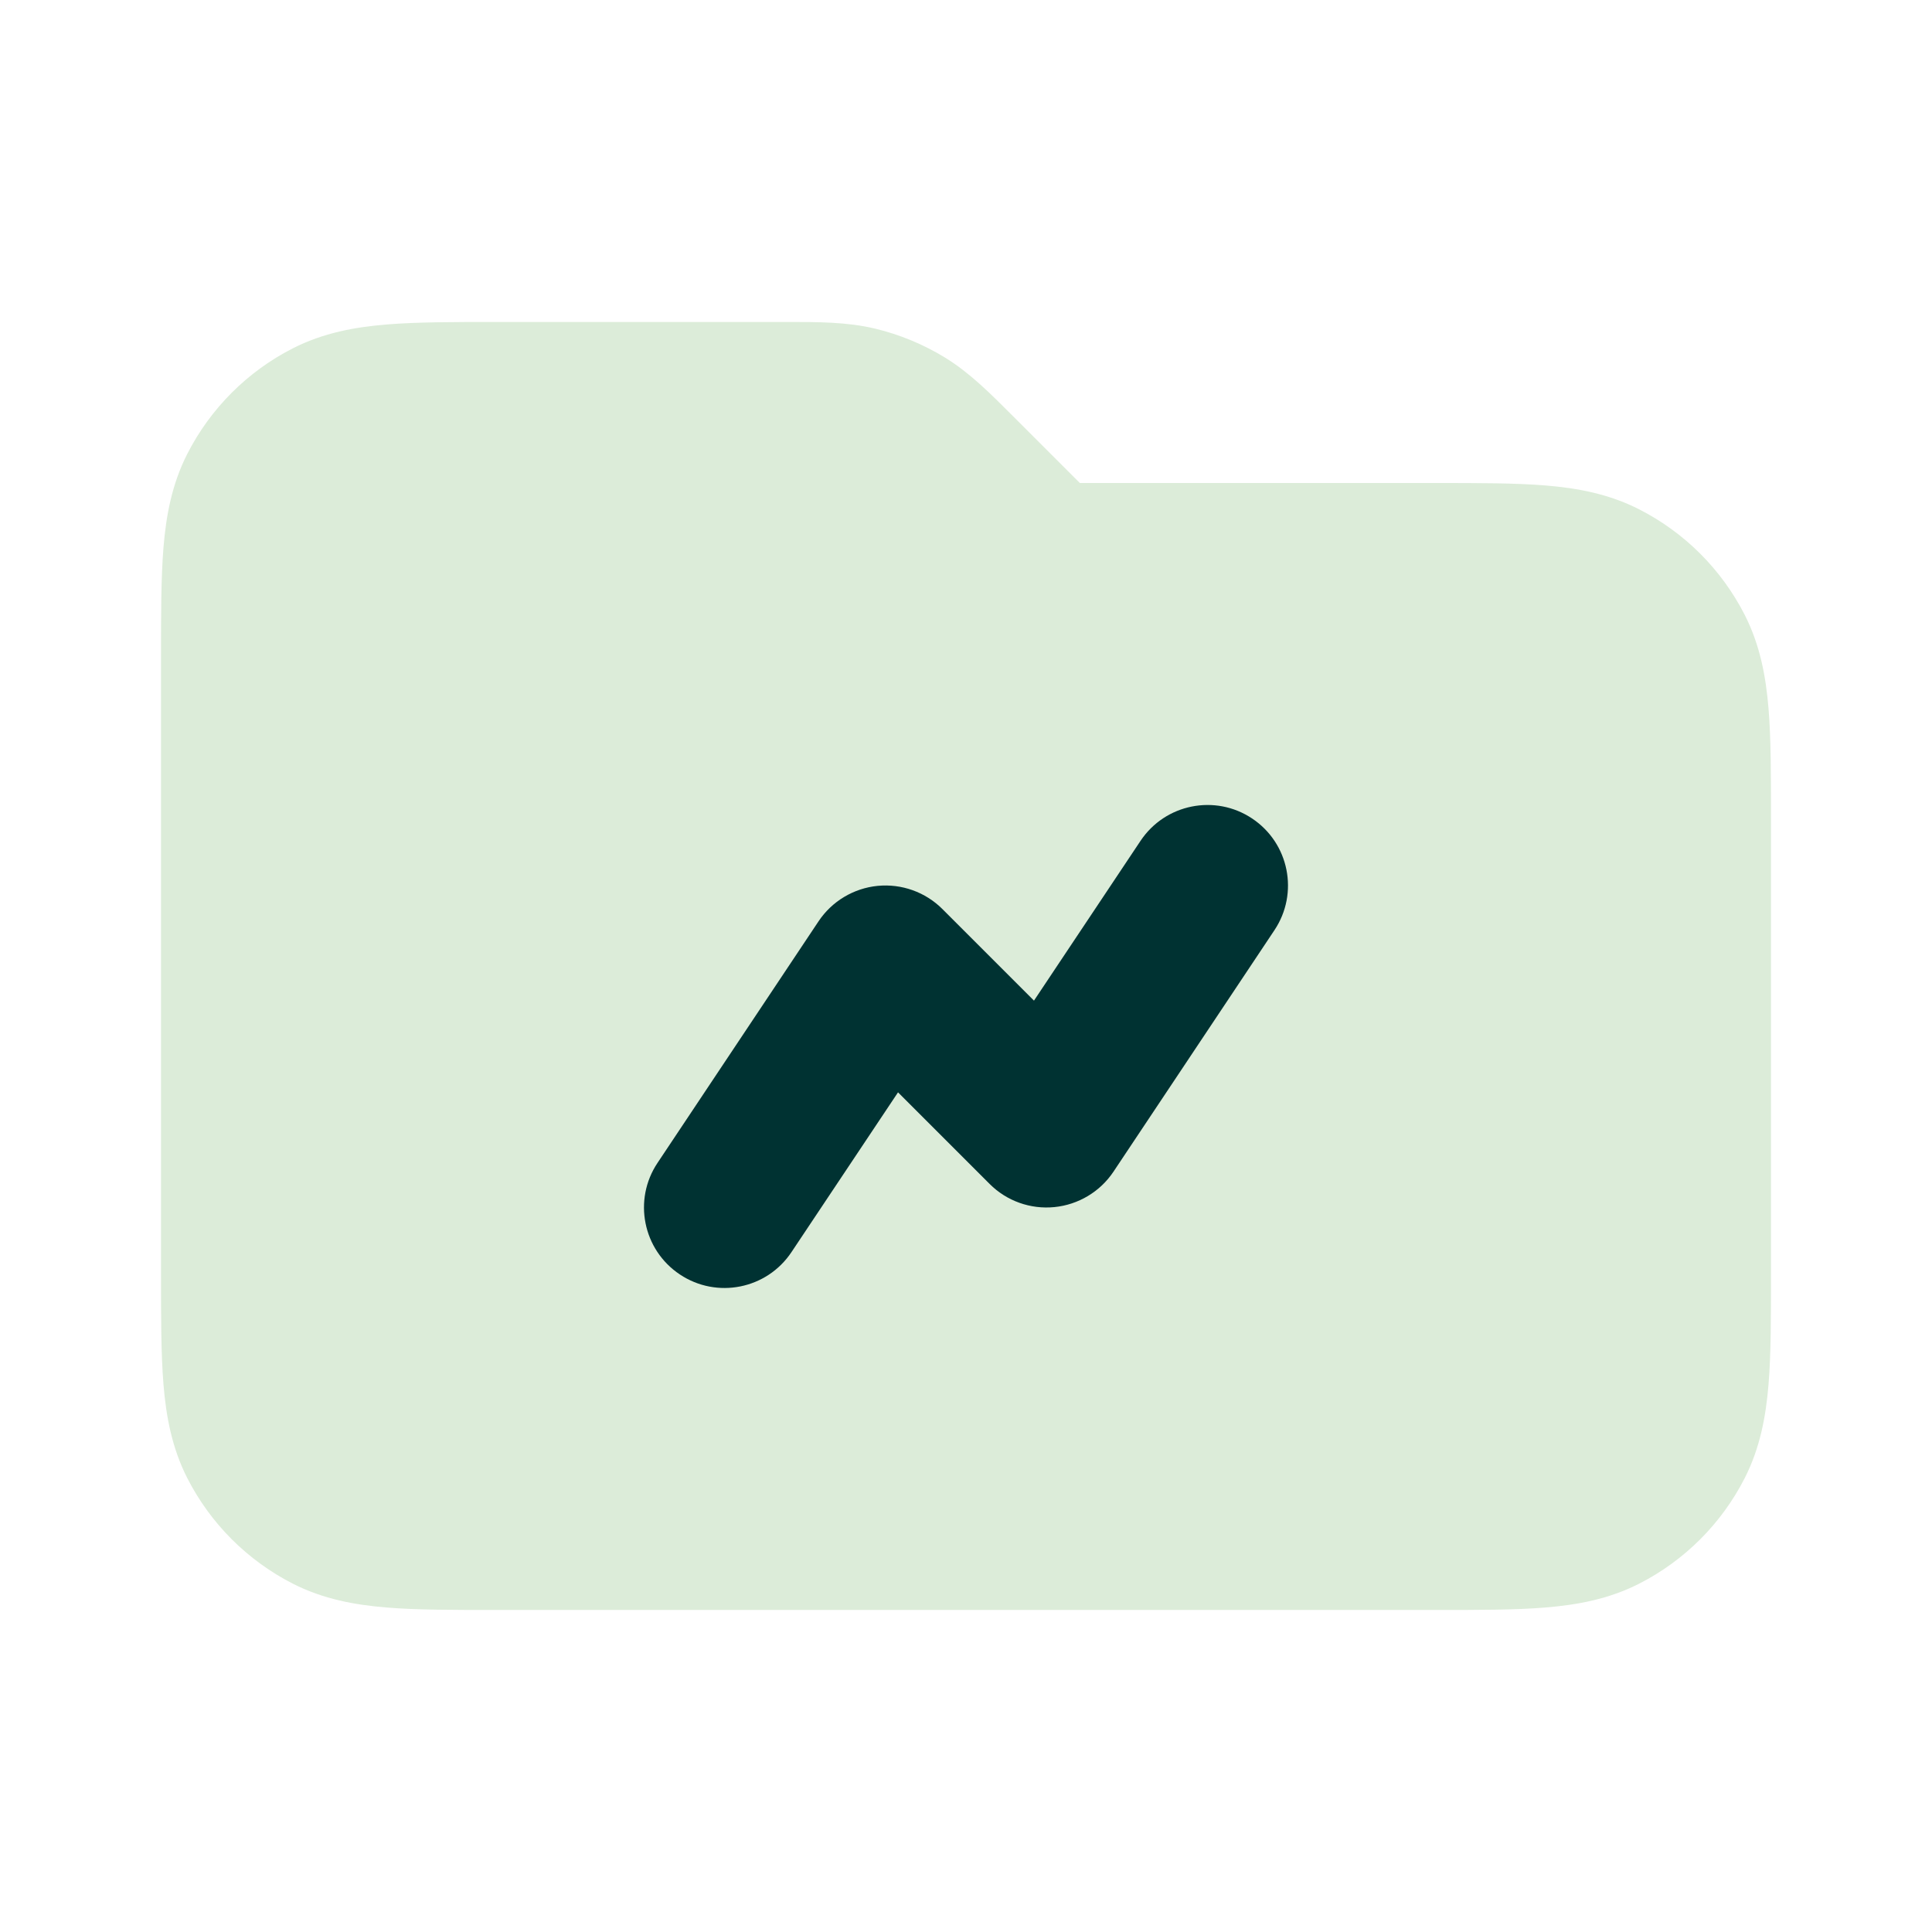
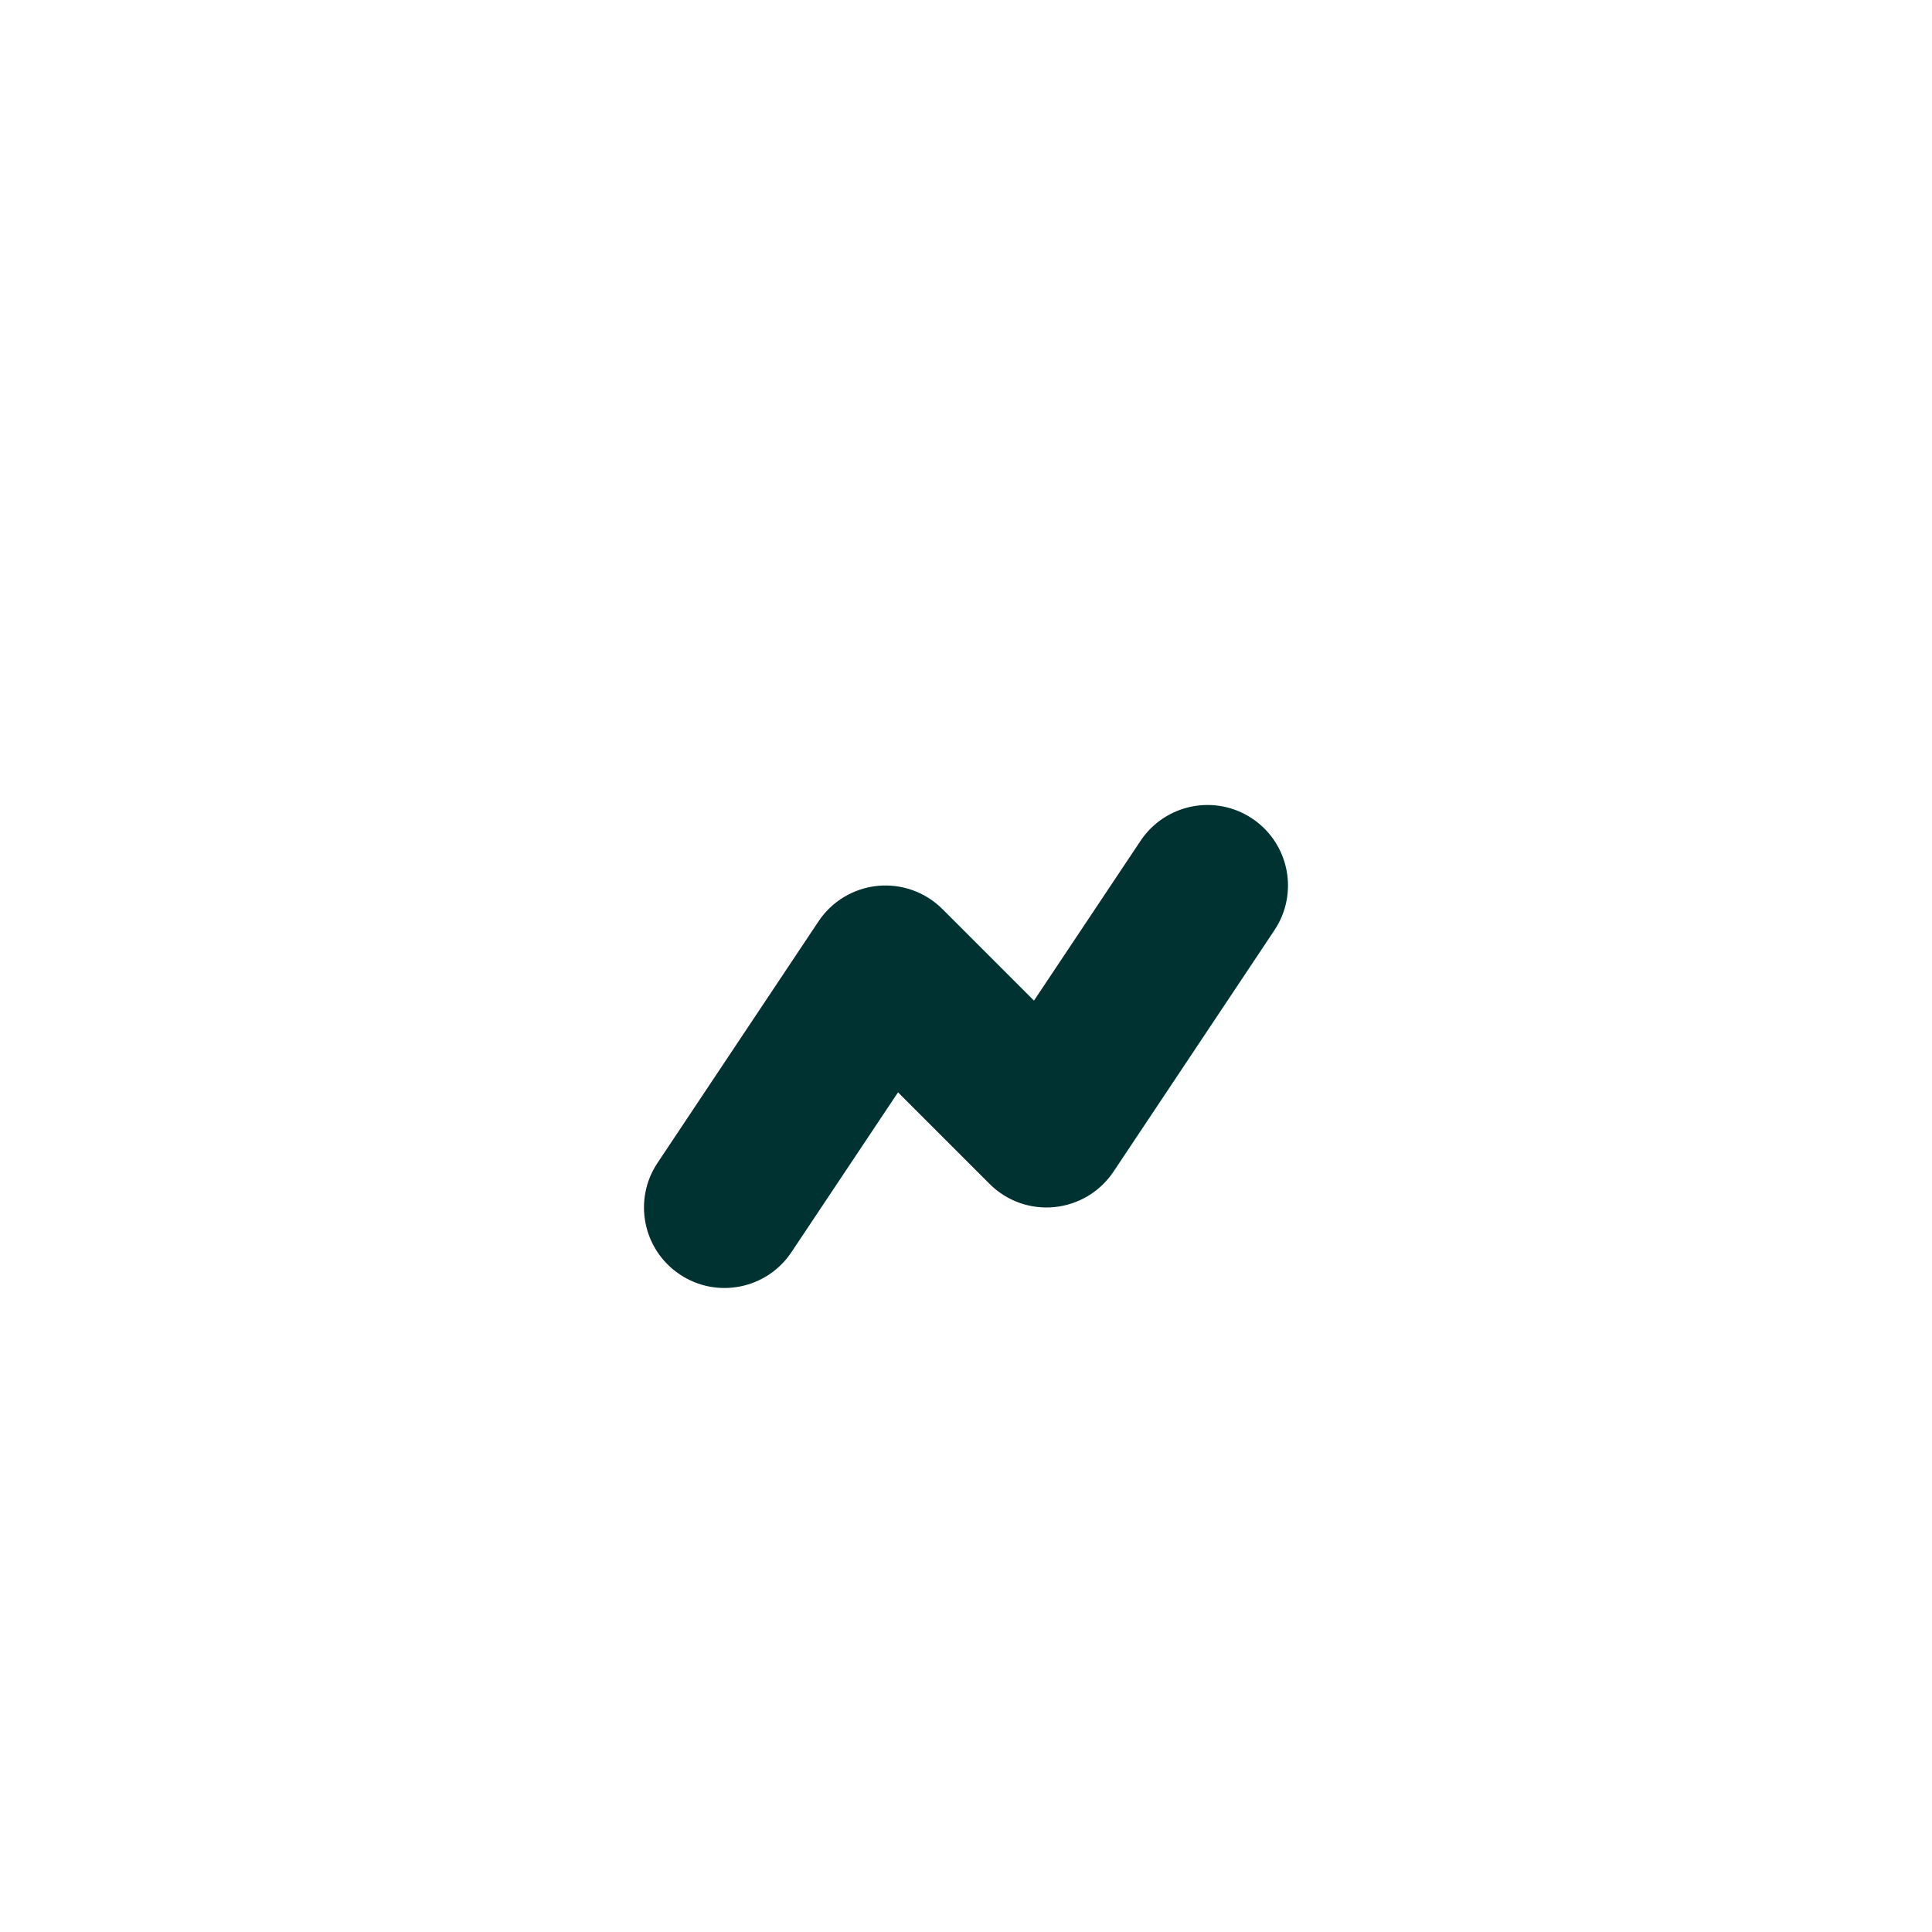
<svg xmlns="http://www.w3.org/2000/svg" width="38" height="38" viewBox="0 0 38 38" fill="none">
-   <path d="M17.214 6.464C16.662 6.332 16.094 6.332 15.45 6.333L9.756 6.333C8.921 6.333 8.201 6.333 7.608 6.382C6.982 6.433 6.359 6.546 5.76 6.851C4.867 7.306 4.14 8.033 3.684 8.927C3.379 9.526 3.266 10.148 3.215 10.774C3.167 11.367 3.167 12.088 3.167 12.922V25.078C3.167 25.912 3.167 26.632 3.215 27.225C3.266 27.851 3.379 28.474 3.684 29.073C4.14 29.967 4.867 30.693 5.76 31.149C6.359 31.454 6.982 31.567 7.608 31.618C8.201 31.667 8.921 31.666 9.756 31.666H28.244C29.079 31.666 29.799 31.667 30.392 31.618C31.018 31.567 31.641 31.454 32.24 31.149C33.134 30.693 33.86 29.967 34.316 29.073C34.621 28.474 34.734 27.851 34.785 27.225C34.834 26.632 34.833 25.912 34.833 25.078V16.089C34.833 15.254 34.834 14.534 34.785 13.941C34.734 13.315 34.621 12.693 34.316 12.093C33.86 11.2 33.134 10.473 32.24 10.018C31.641 9.712 31.018 9.599 30.392 9.548C29.799 9.5 29.079 9.5 28.244 9.5L21.239 9.5L19.927 8.188C19.472 7.732 19.071 7.33 18.587 7.033C18.162 6.773 17.699 6.581 17.214 6.464Z" fill="#DCECD9" />
  <path fill-rule="evenodd" clip-rule="evenodd" d="M24.628 16.099C25.356 16.584 25.552 17.567 25.067 18.295L21.901 23.045C21.638 23.439 21.211 23.695 20.739 23.742C20.267 23.789 19.799 23.622 19.464 23.286L17.663 21.485L15.567 24.628C15.082 25.356 14.099 25.552 13.372 25.067C12.644 24.582 12.447 23.599 12.933 22.872L16.099 18.122C16.362 17.727 16.789 17.471 17.261 17.424C17.733 17.378 18.201 17.545 18.536 17.88L20.337 19.681L22.433 16.538C22.918 15.811 23.901 15.614 24.628 16.099Z" fill="#003232" />
</svg>